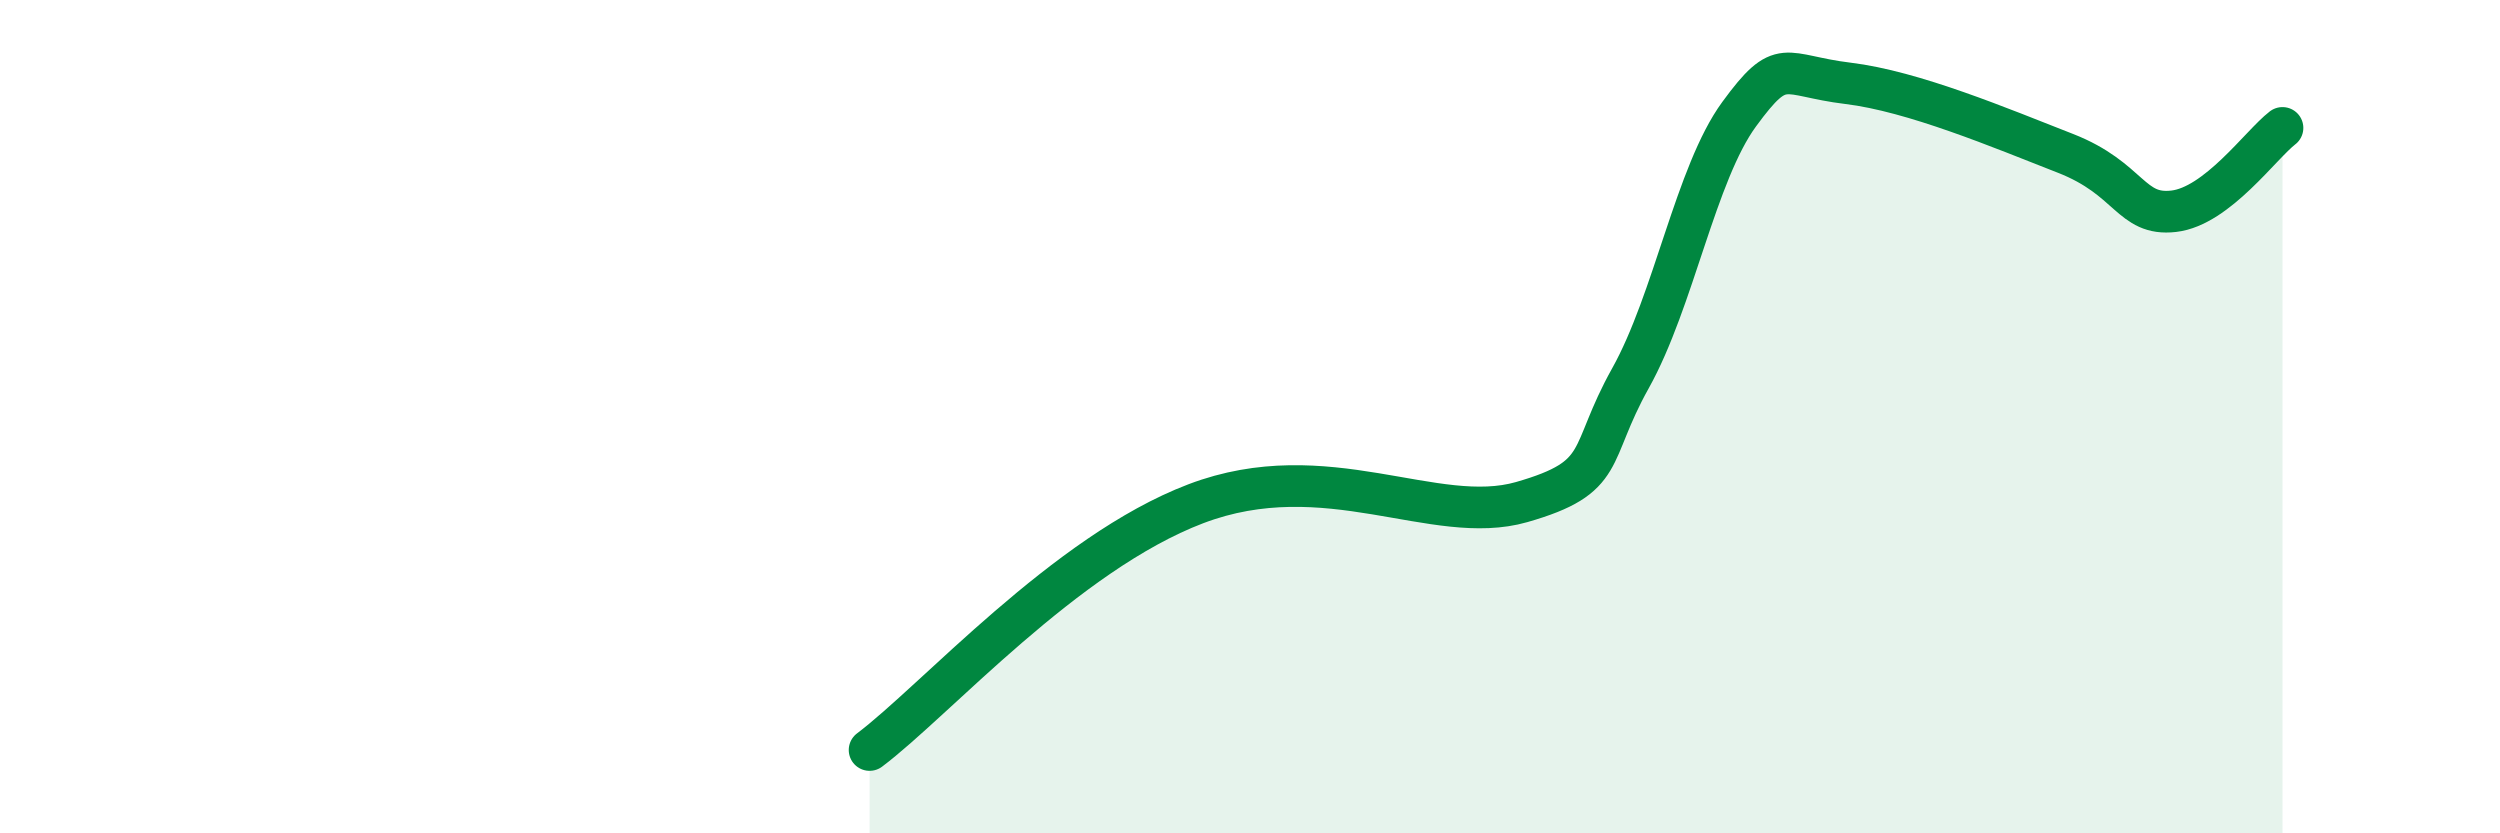
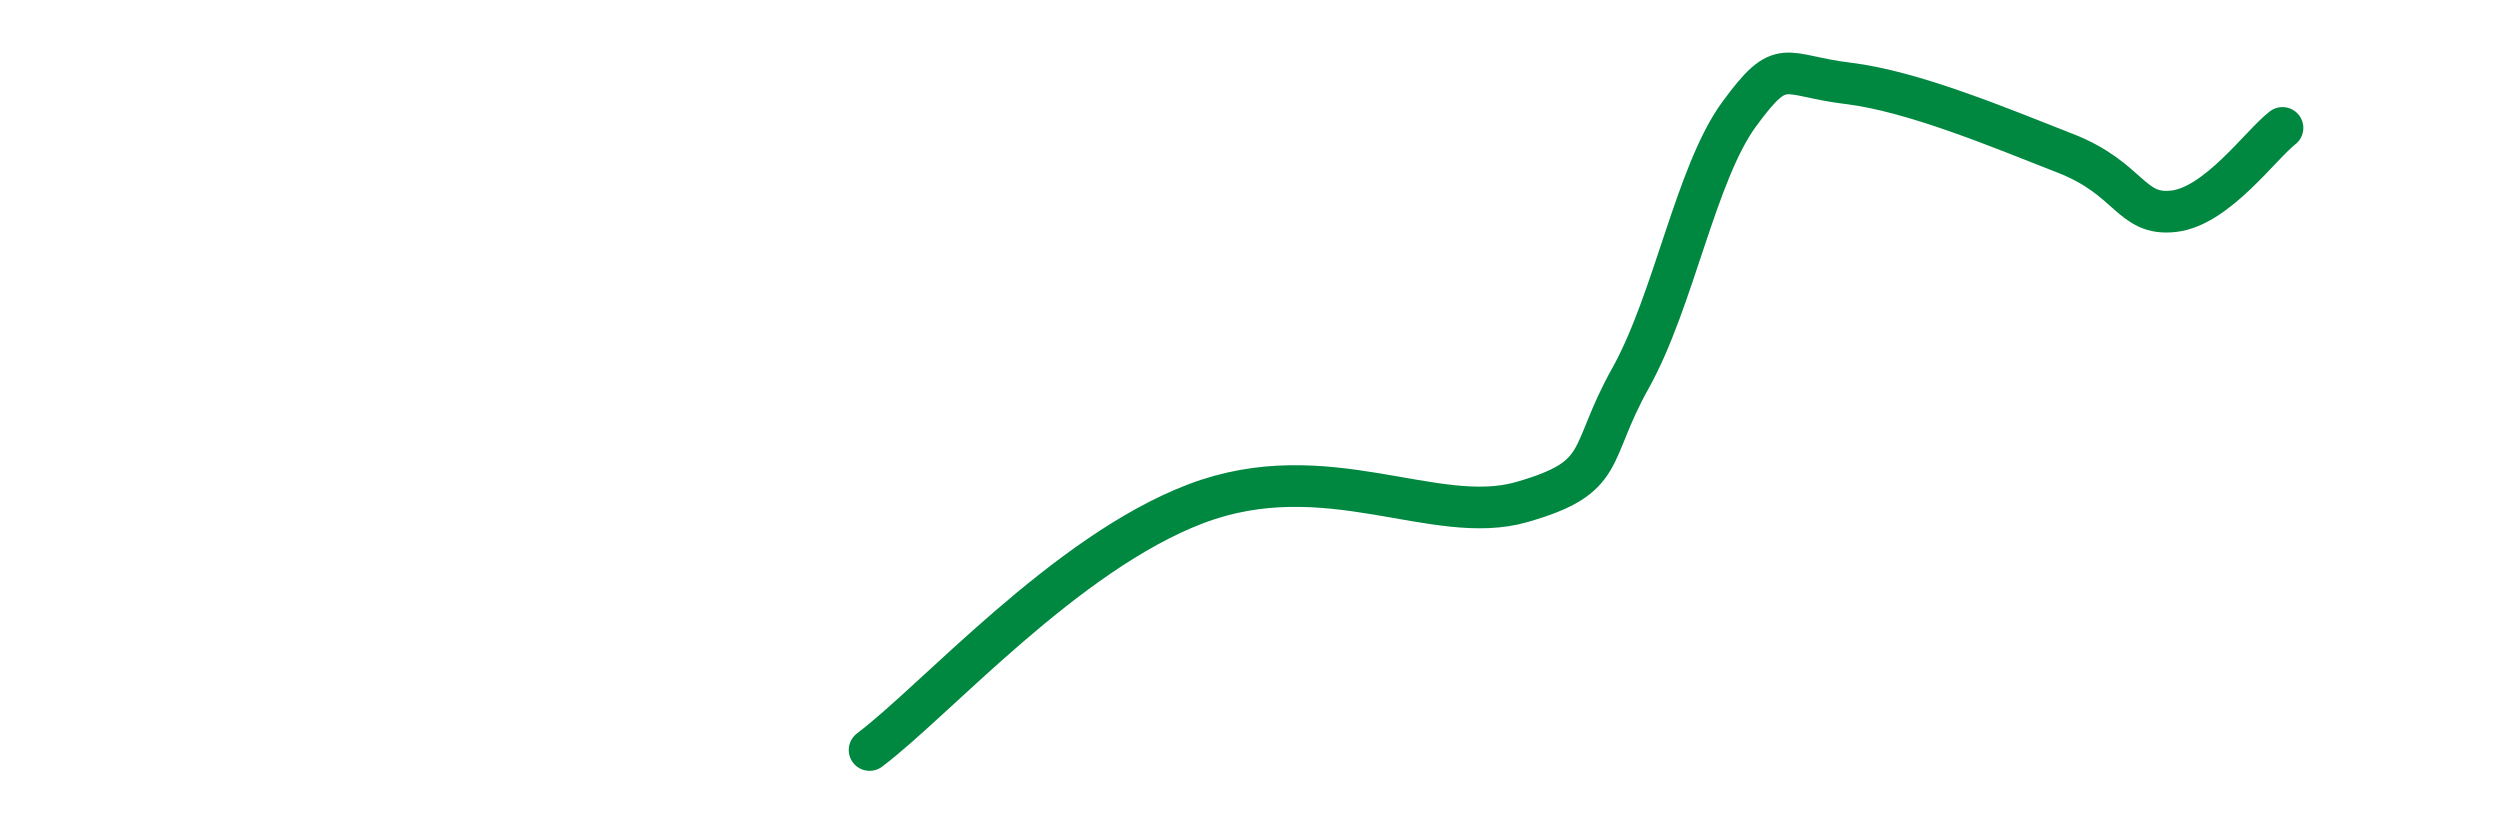
<svg xmlns="http://www.w3.org/2000/svg" width="60" height="20" viewBox="0 0 60 20">
-   <path d="M 20.87,18 C 22.44,16.82 25.57,13.28 28.7,12.09 C 31.83,10.9 34.43,12.65 36.52,12.05 C 38.61,11.45 38.09,10.94 39.13,9.08 C 40.17,7.22 40.7,4.16 41.74,2.74 C 42.78,1.32 42.78,1.81 44.35,2 C 45.92,2.19 48.01,3.07 49.57,3.68 C 51.13,4.29 51.13,5.19 52.17,5.07 C 53.21,4.95 54.26,3.47 54.78,3.07L54.78 20L20.87 20Z" fill="#008740" opacity="0.1" stroke-linecap="round" stroke-linejoin="round" />
  <path d="M 20.87,18 C 22.44,16.82 25.57,13.28 28.7,12.09 C 31.83,10.9 34.43,12.65 36.52,12.05 C 38.61,11.45 38.09,10.94 39.13,9.08 C 40.17,7.22 40.7,4.16 41.74,2.74 C 42.78,1.32 42.78,1.81 44.35,2 C 45.92,2.19 48.01,3.07 49.57,3.68 C 51.13,4.29 51.13,5.19 52.17,5.07 C 53.21,4.95 54.26,3.47 54.78,3.07" stroke="#008740" stroke-width="1" fill="none" stroke-linecap="round" stroke-linejoin="round" />
</svg>